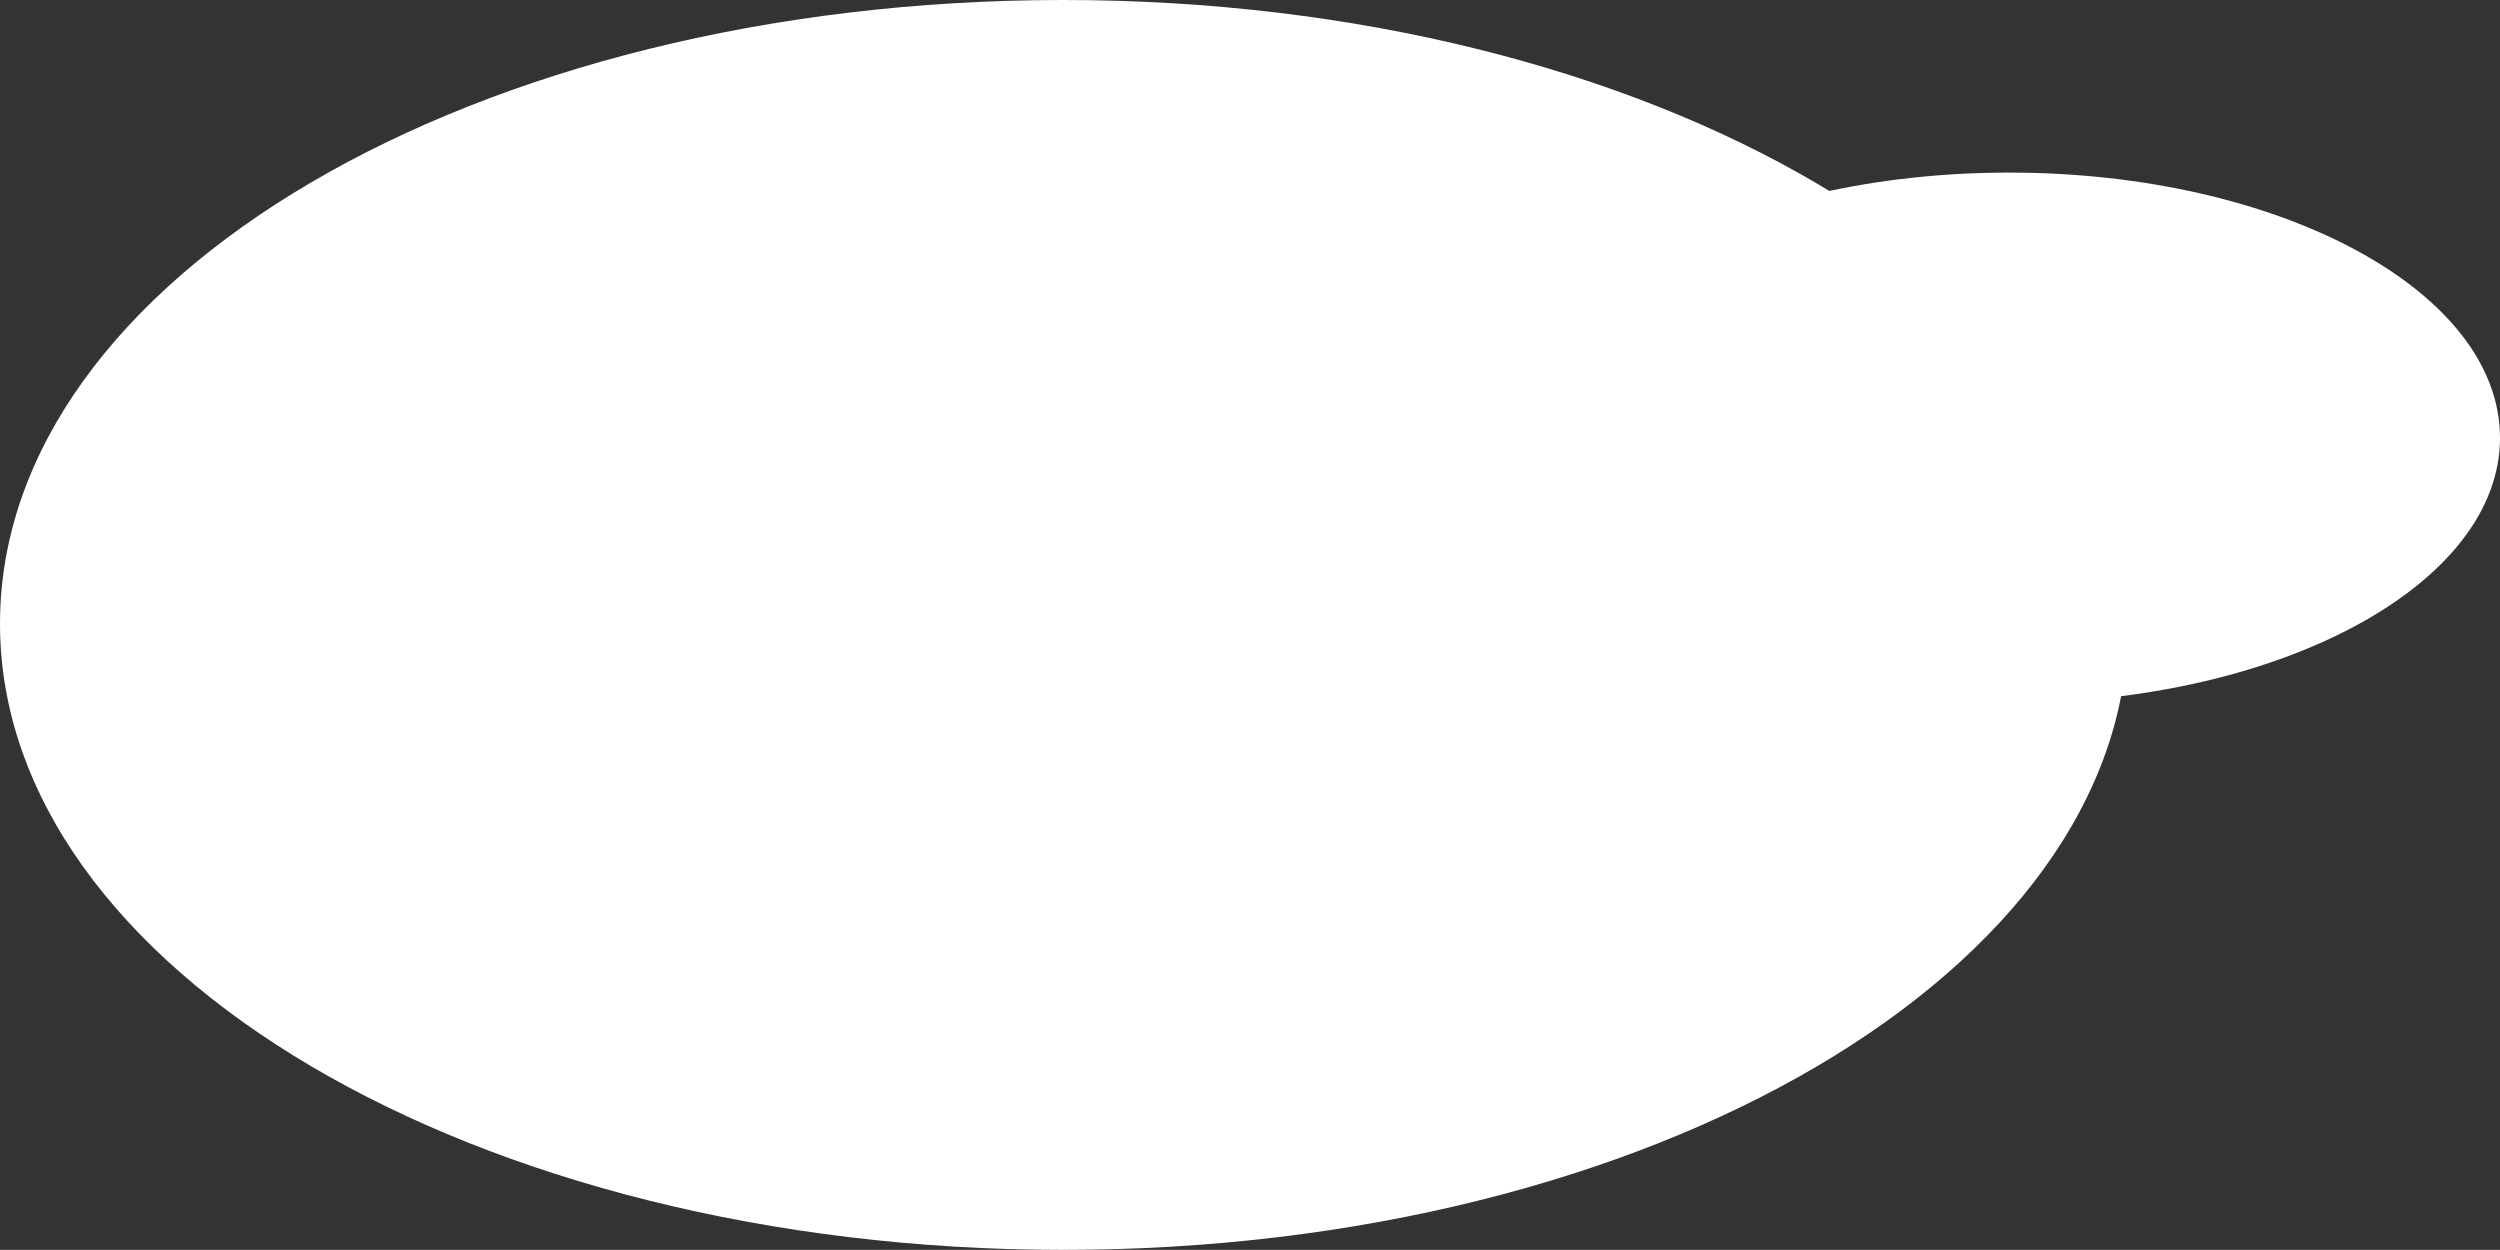
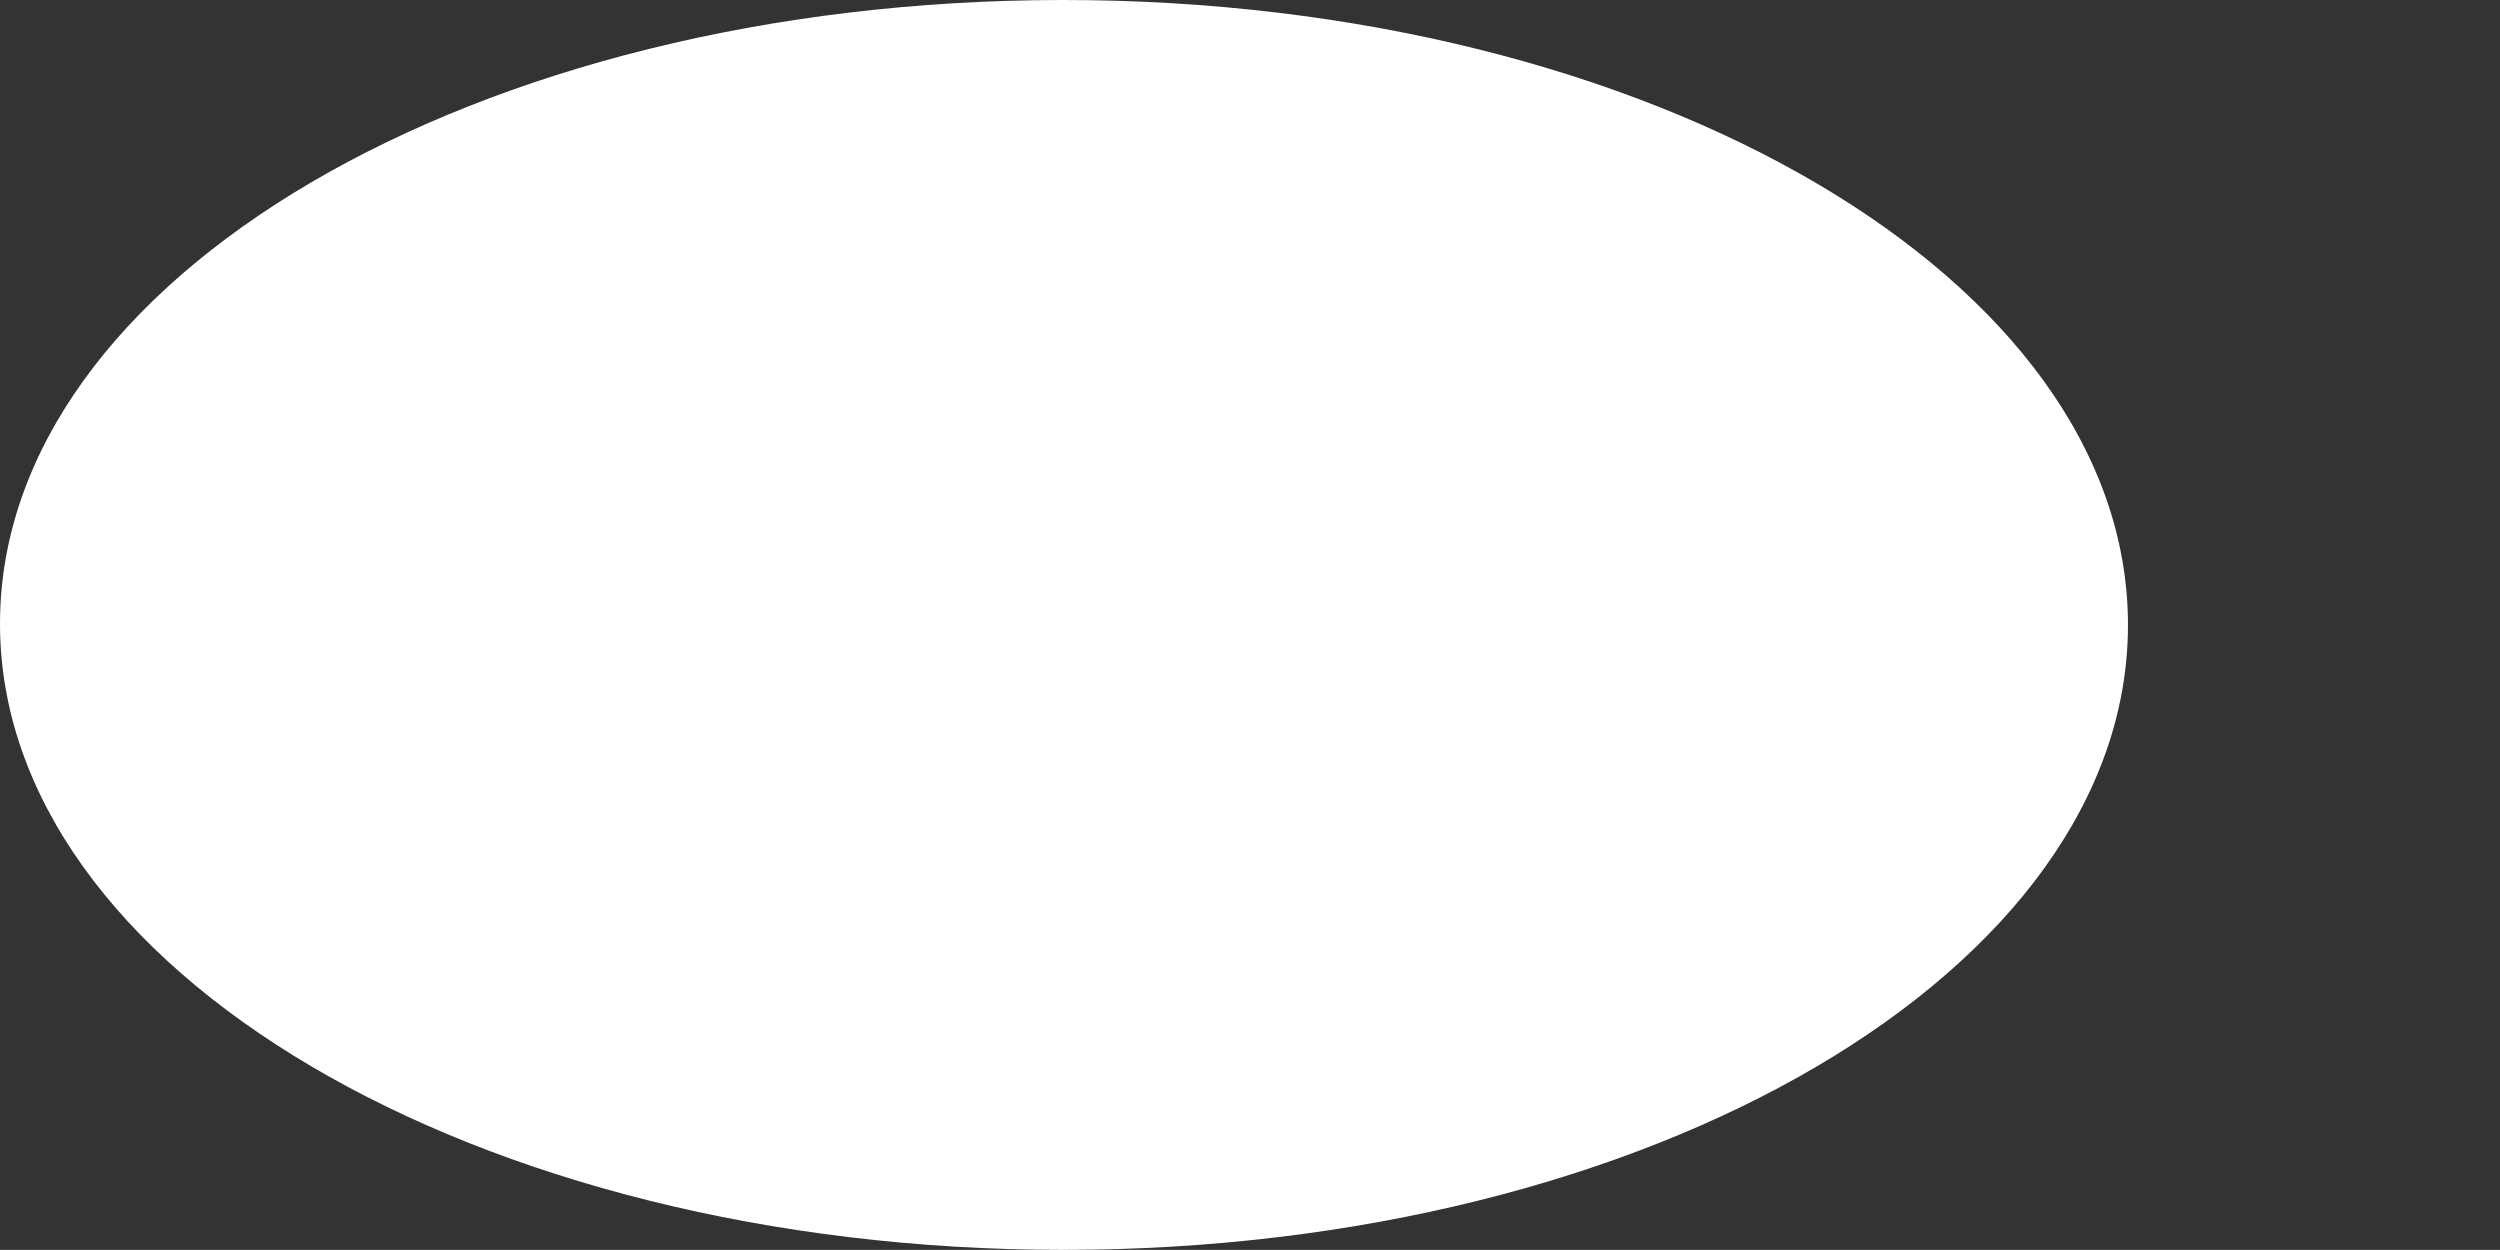
<svg xmlns="http://www.w3.org/2000/svg" width="836.221" height="418.068" viewBox="0 0 836.221 418.068">
  <rect x="0" y="0" width="836.221" height="418.068" fill="#333333" stroke="none" />
  <path id="Path_6594" data-name="Path 6594" d="M355.941,0C552.63,0,712.078,93.588,712.078,209.034S552.63,418.068,355.941,418.068.3,324.068.3,208.622,159.252,0,355.941,0Z" transform="translate(-0.297)" fill="#fff" />
-   <path id="Path_6595" data-name="Path 6595" d="M164.207,0c90.65,0,164.137,39.724,164.137,88.727s-73.487,88.727-164.137,88.727S.3,137.554.3,88.552,73.556,0,164.207,0Z" transform="translate(507.877 57.731)" fill="#fff" />
</svg>